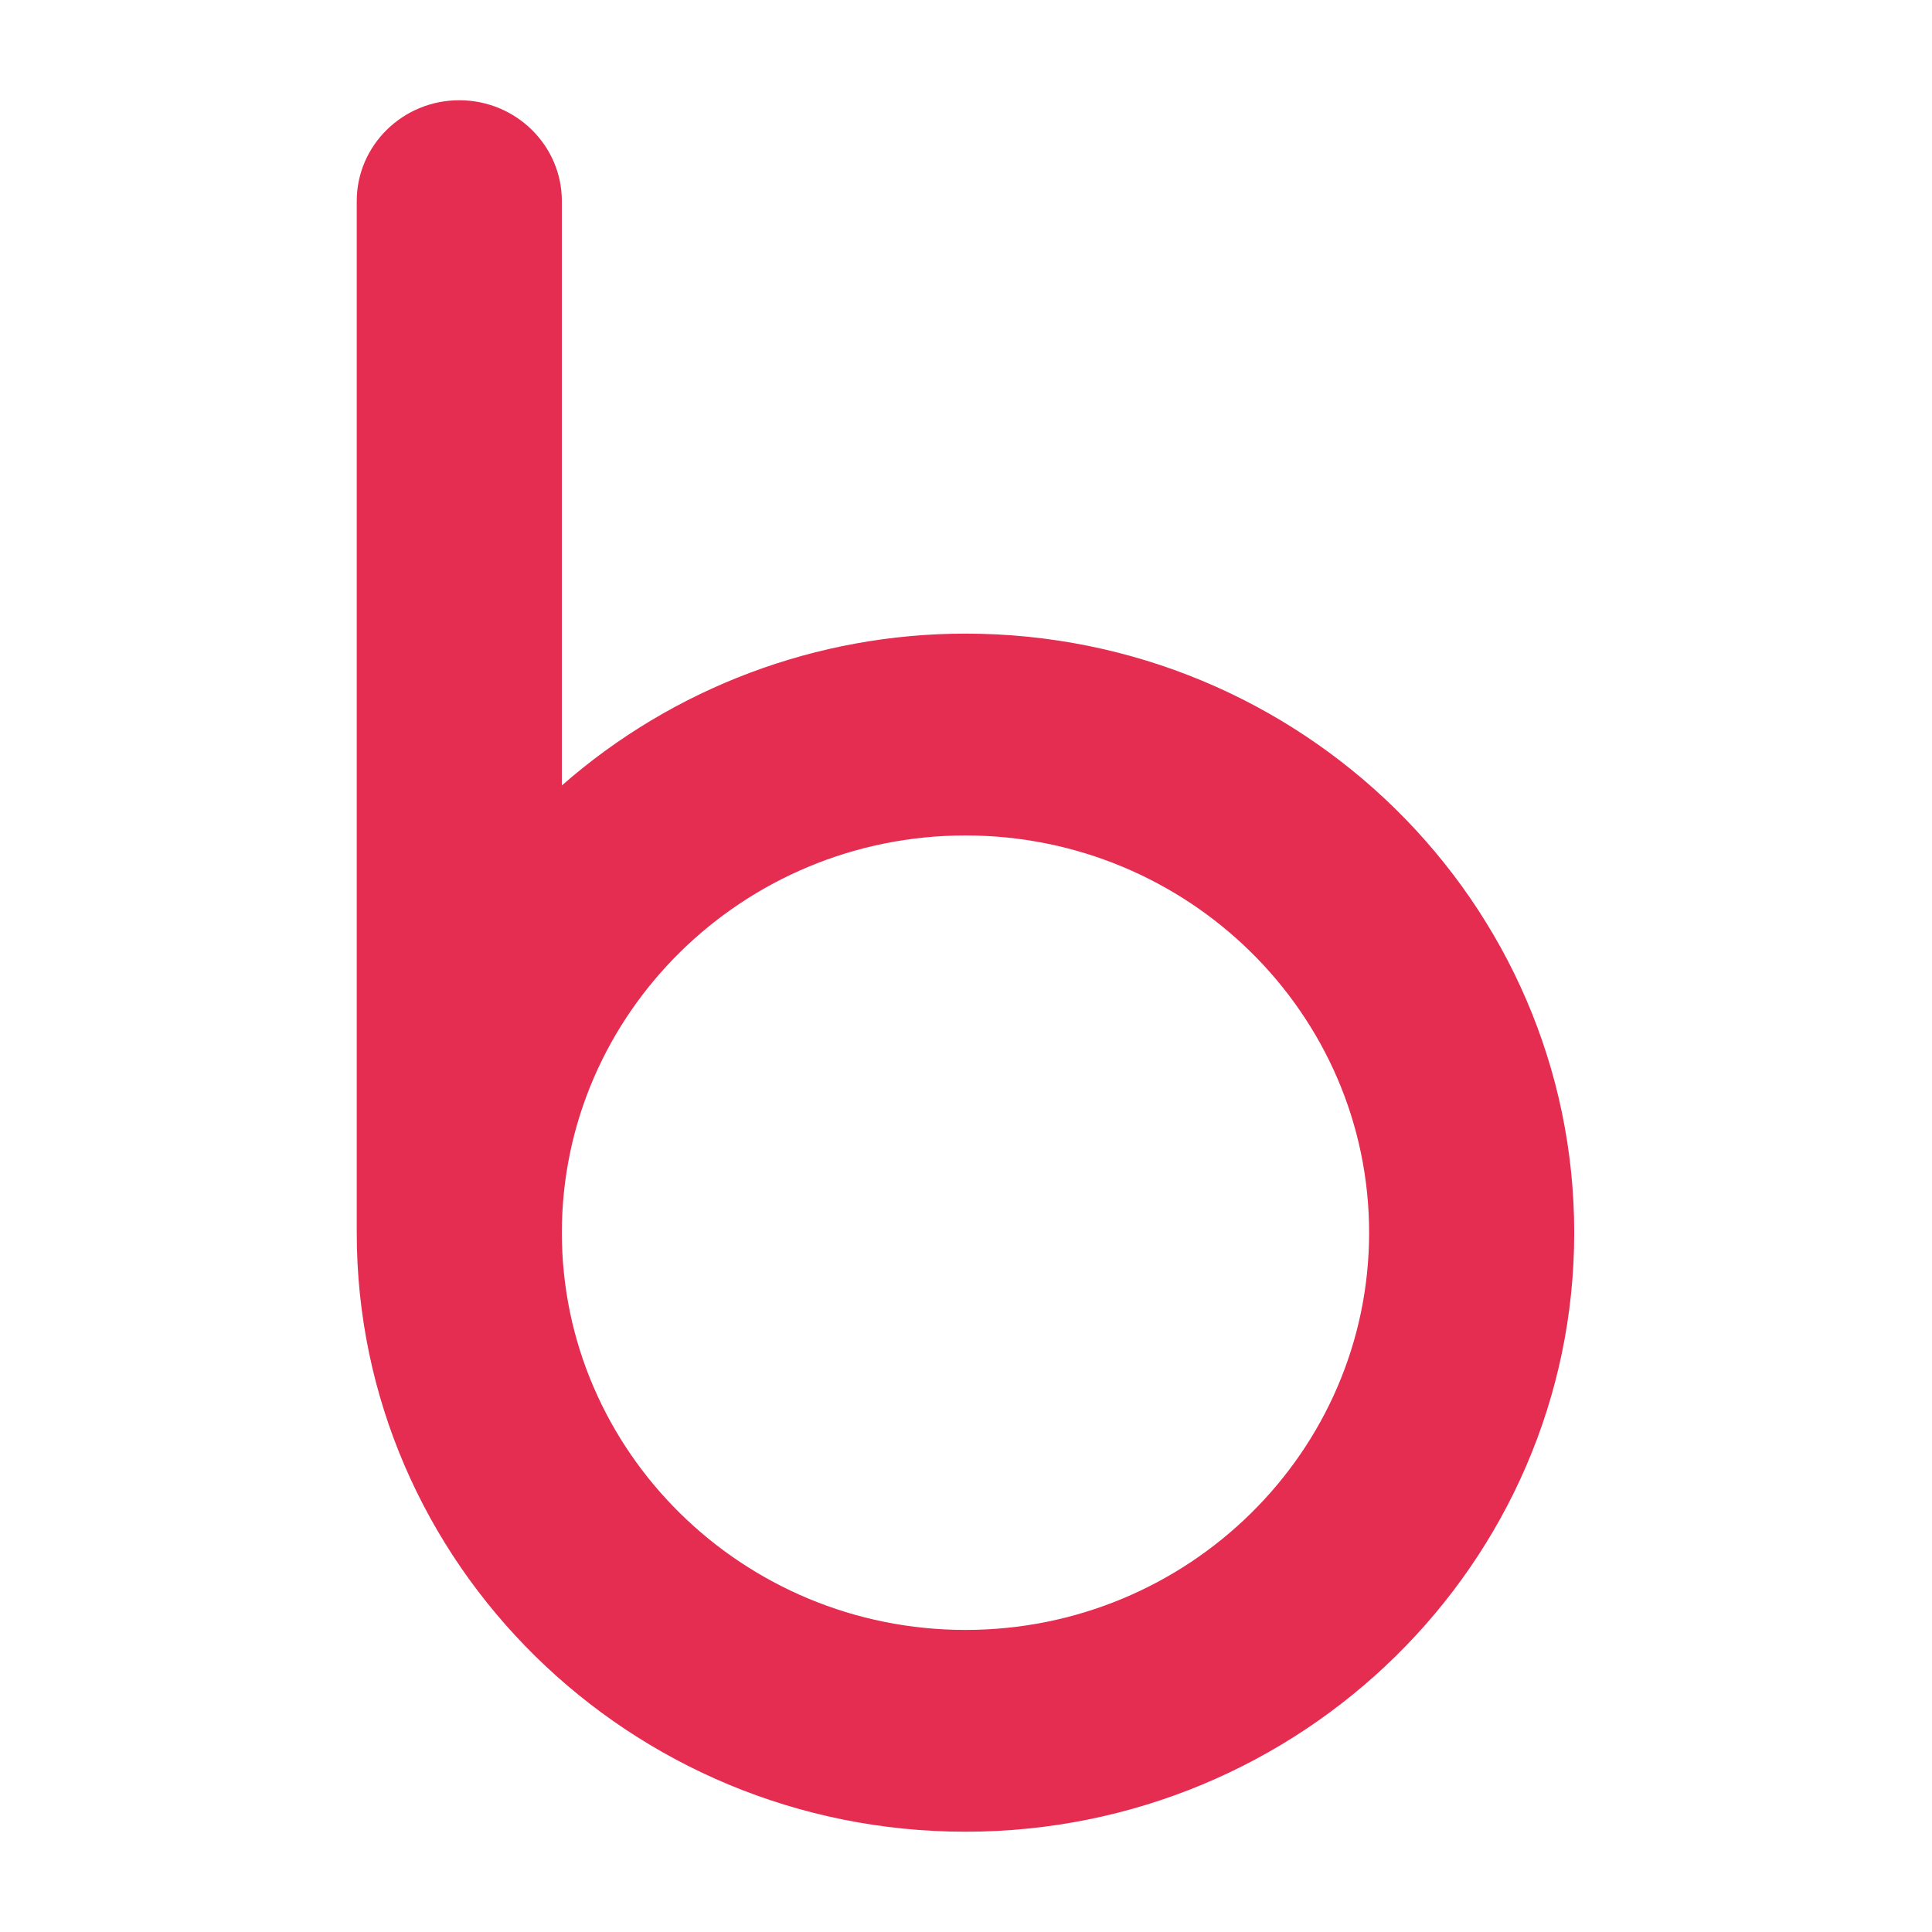
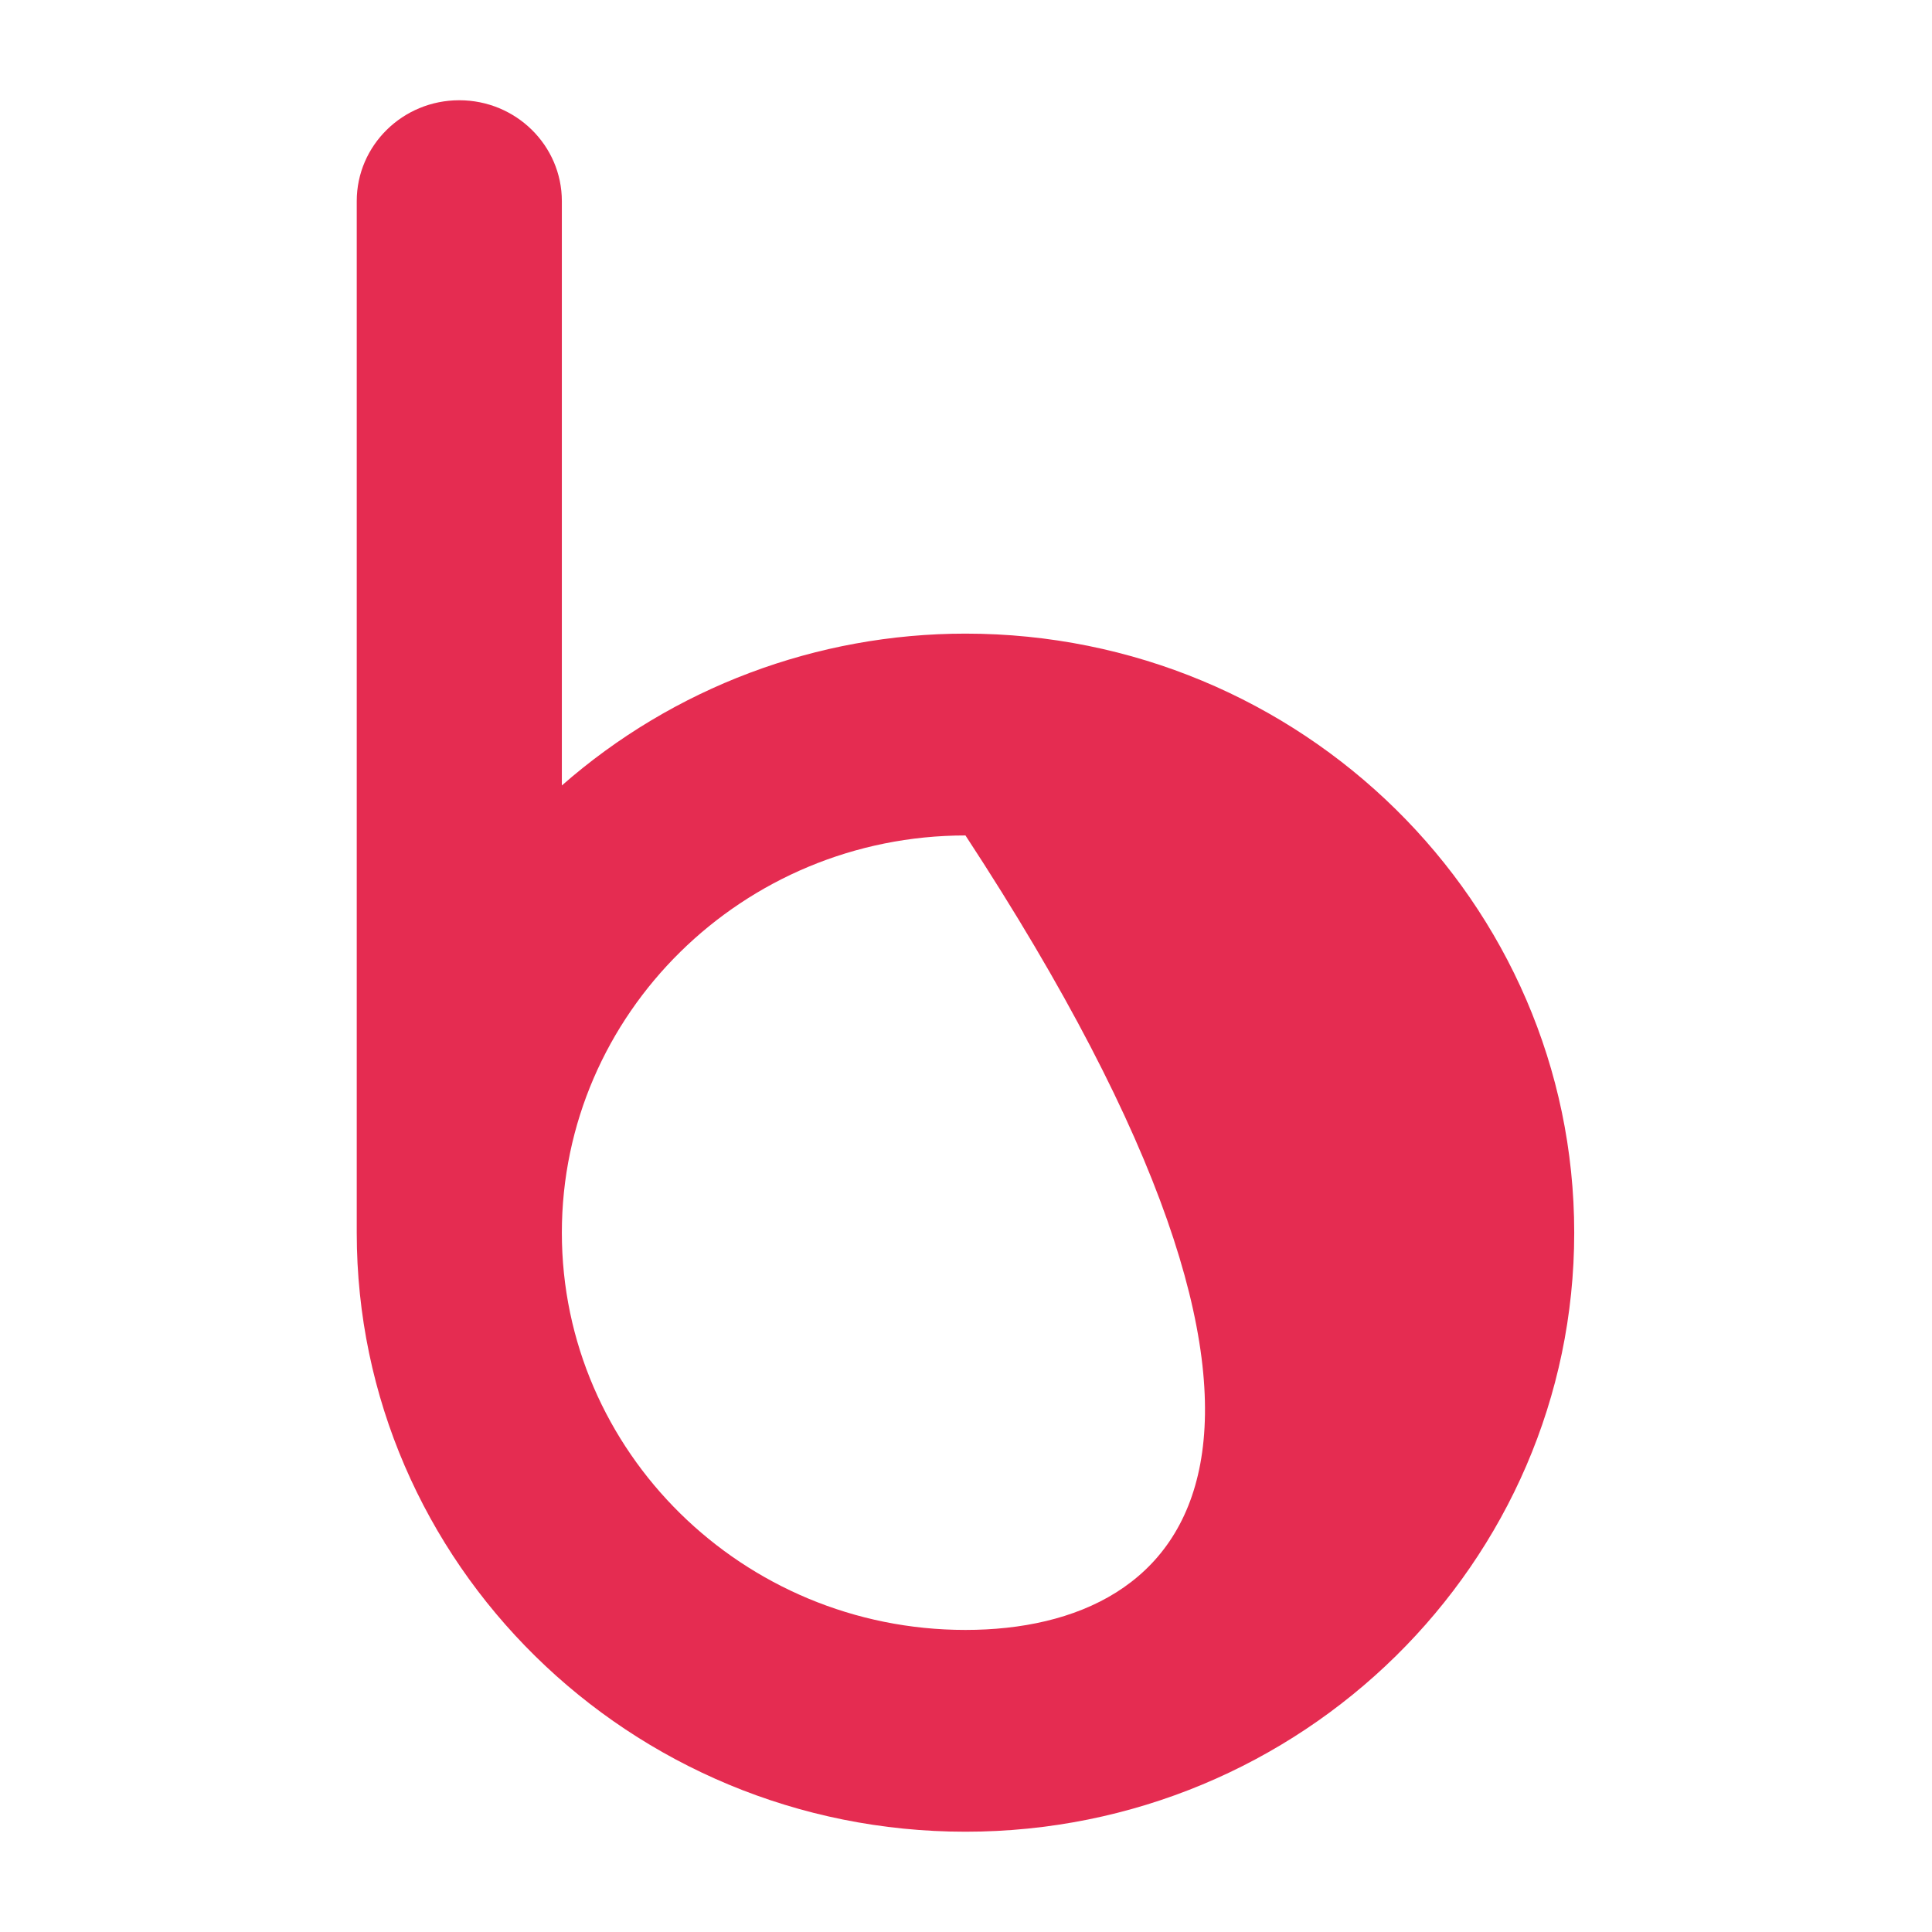
<svg xmlns="http://www.w3.org/2000/svg" width="54" height="54" viewBox="0 0 54 54" fill="none">
-   <path d="M26.985 17.71C22.833 17.71 18.824 19.217 15.704 21.954V5.621C15.704 4.066 14.421 2.802 12.837 2.802C11.253 2.802 9.971 4.066 9.971 5.621V34.455C9.971 43.689 17.601 51.197 26.985 51.197C36.37 51.197 44 43.689 44 34.455C44 25.222 36.37 17.71 26.985 17.71ZM26.985 45.557C20.766 45.557 15.704 40.575 15.704 34.455C15.704 28.336 20.766 23.351 26.985 23.351C33.205 23.351 38.267 28.332 38.267 34.455C38.267 40.579 33.205 45.557 26.985 45.557Z" fill="#E52C51" />
+   <path d="M26.985 17.71C22.833 17.71 18.824 19.217 15.704 21.954V5.621C15.704 4.066 14.421 2.802 12.837 2.802C11.253 2.802 9.971 4.066 9.971 5.621V34.455C9.971 43.689 17.601 51.197 26.985 51.197C36.37 51.197 44 43.689 44 34.455C44 25.222 36.37 17.71 26.985 17.71ZM26.985 45.557C20.766 45.557 15.704 40.575 15.704 34.455C15.704 28.336 20.766 23.351 26.985 23.351C38.267 40.579 33.205 45.557 26.985 45.557Z" fill="#E52C51" />
</svg>